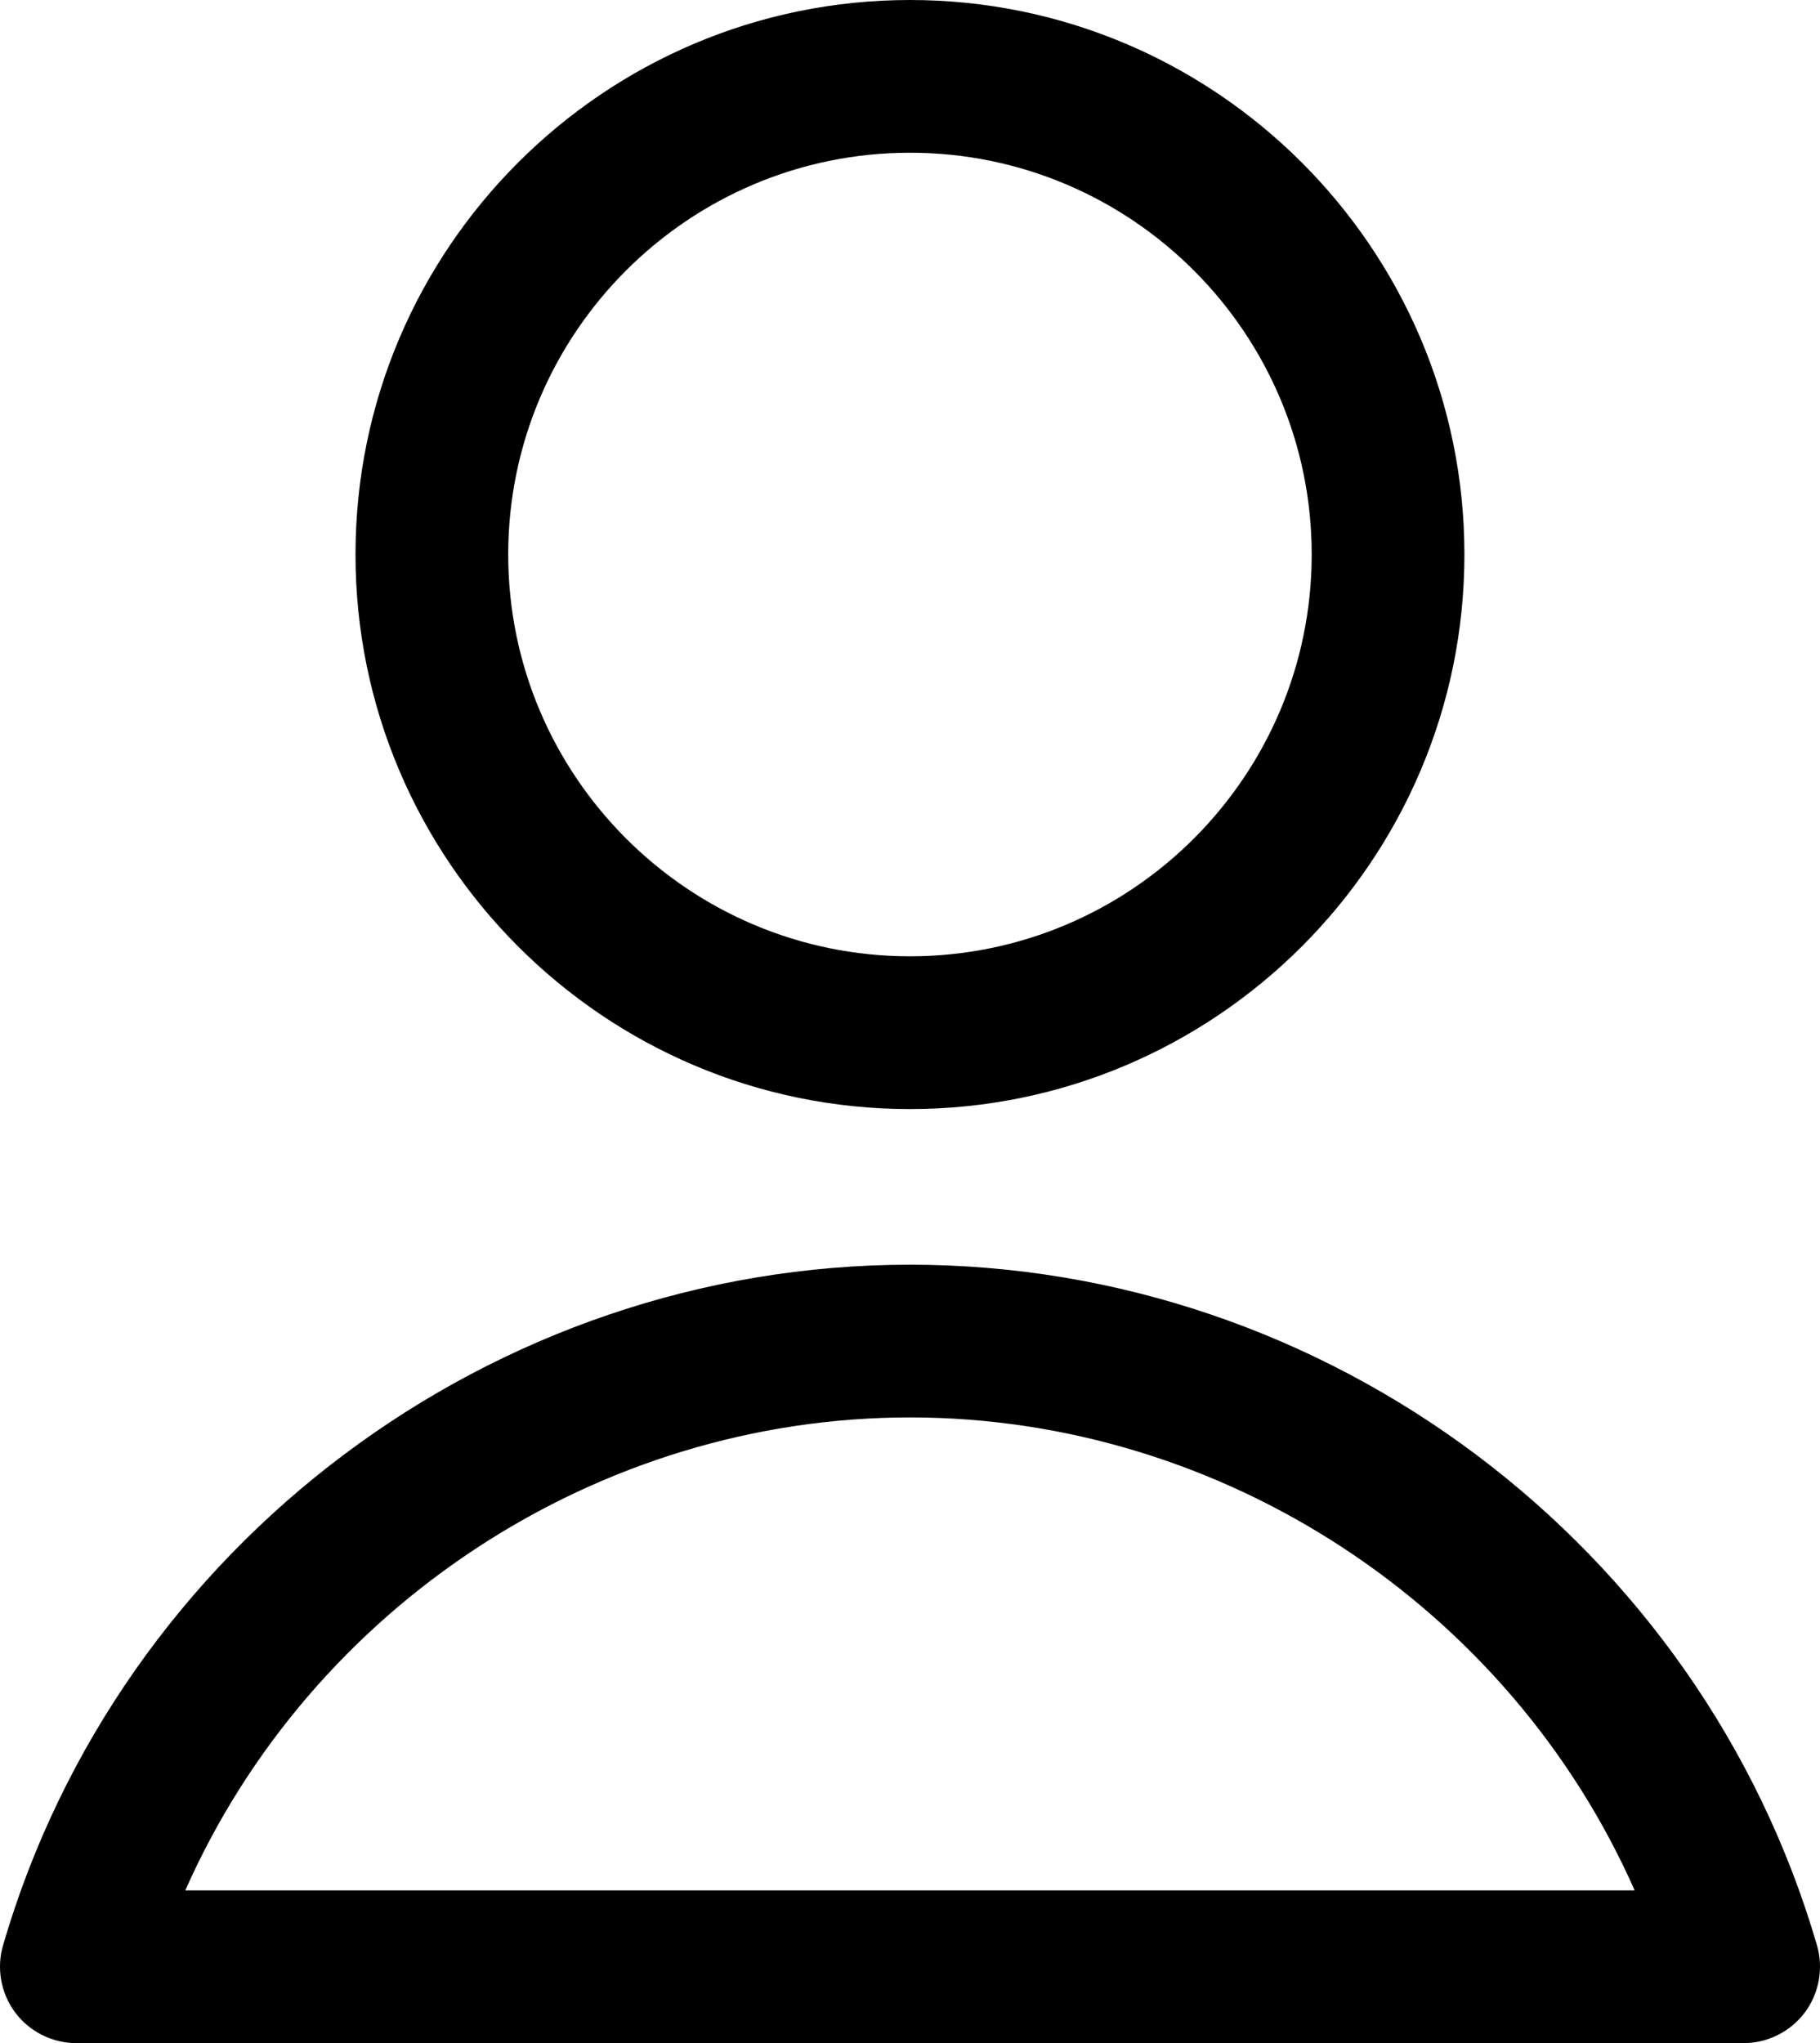
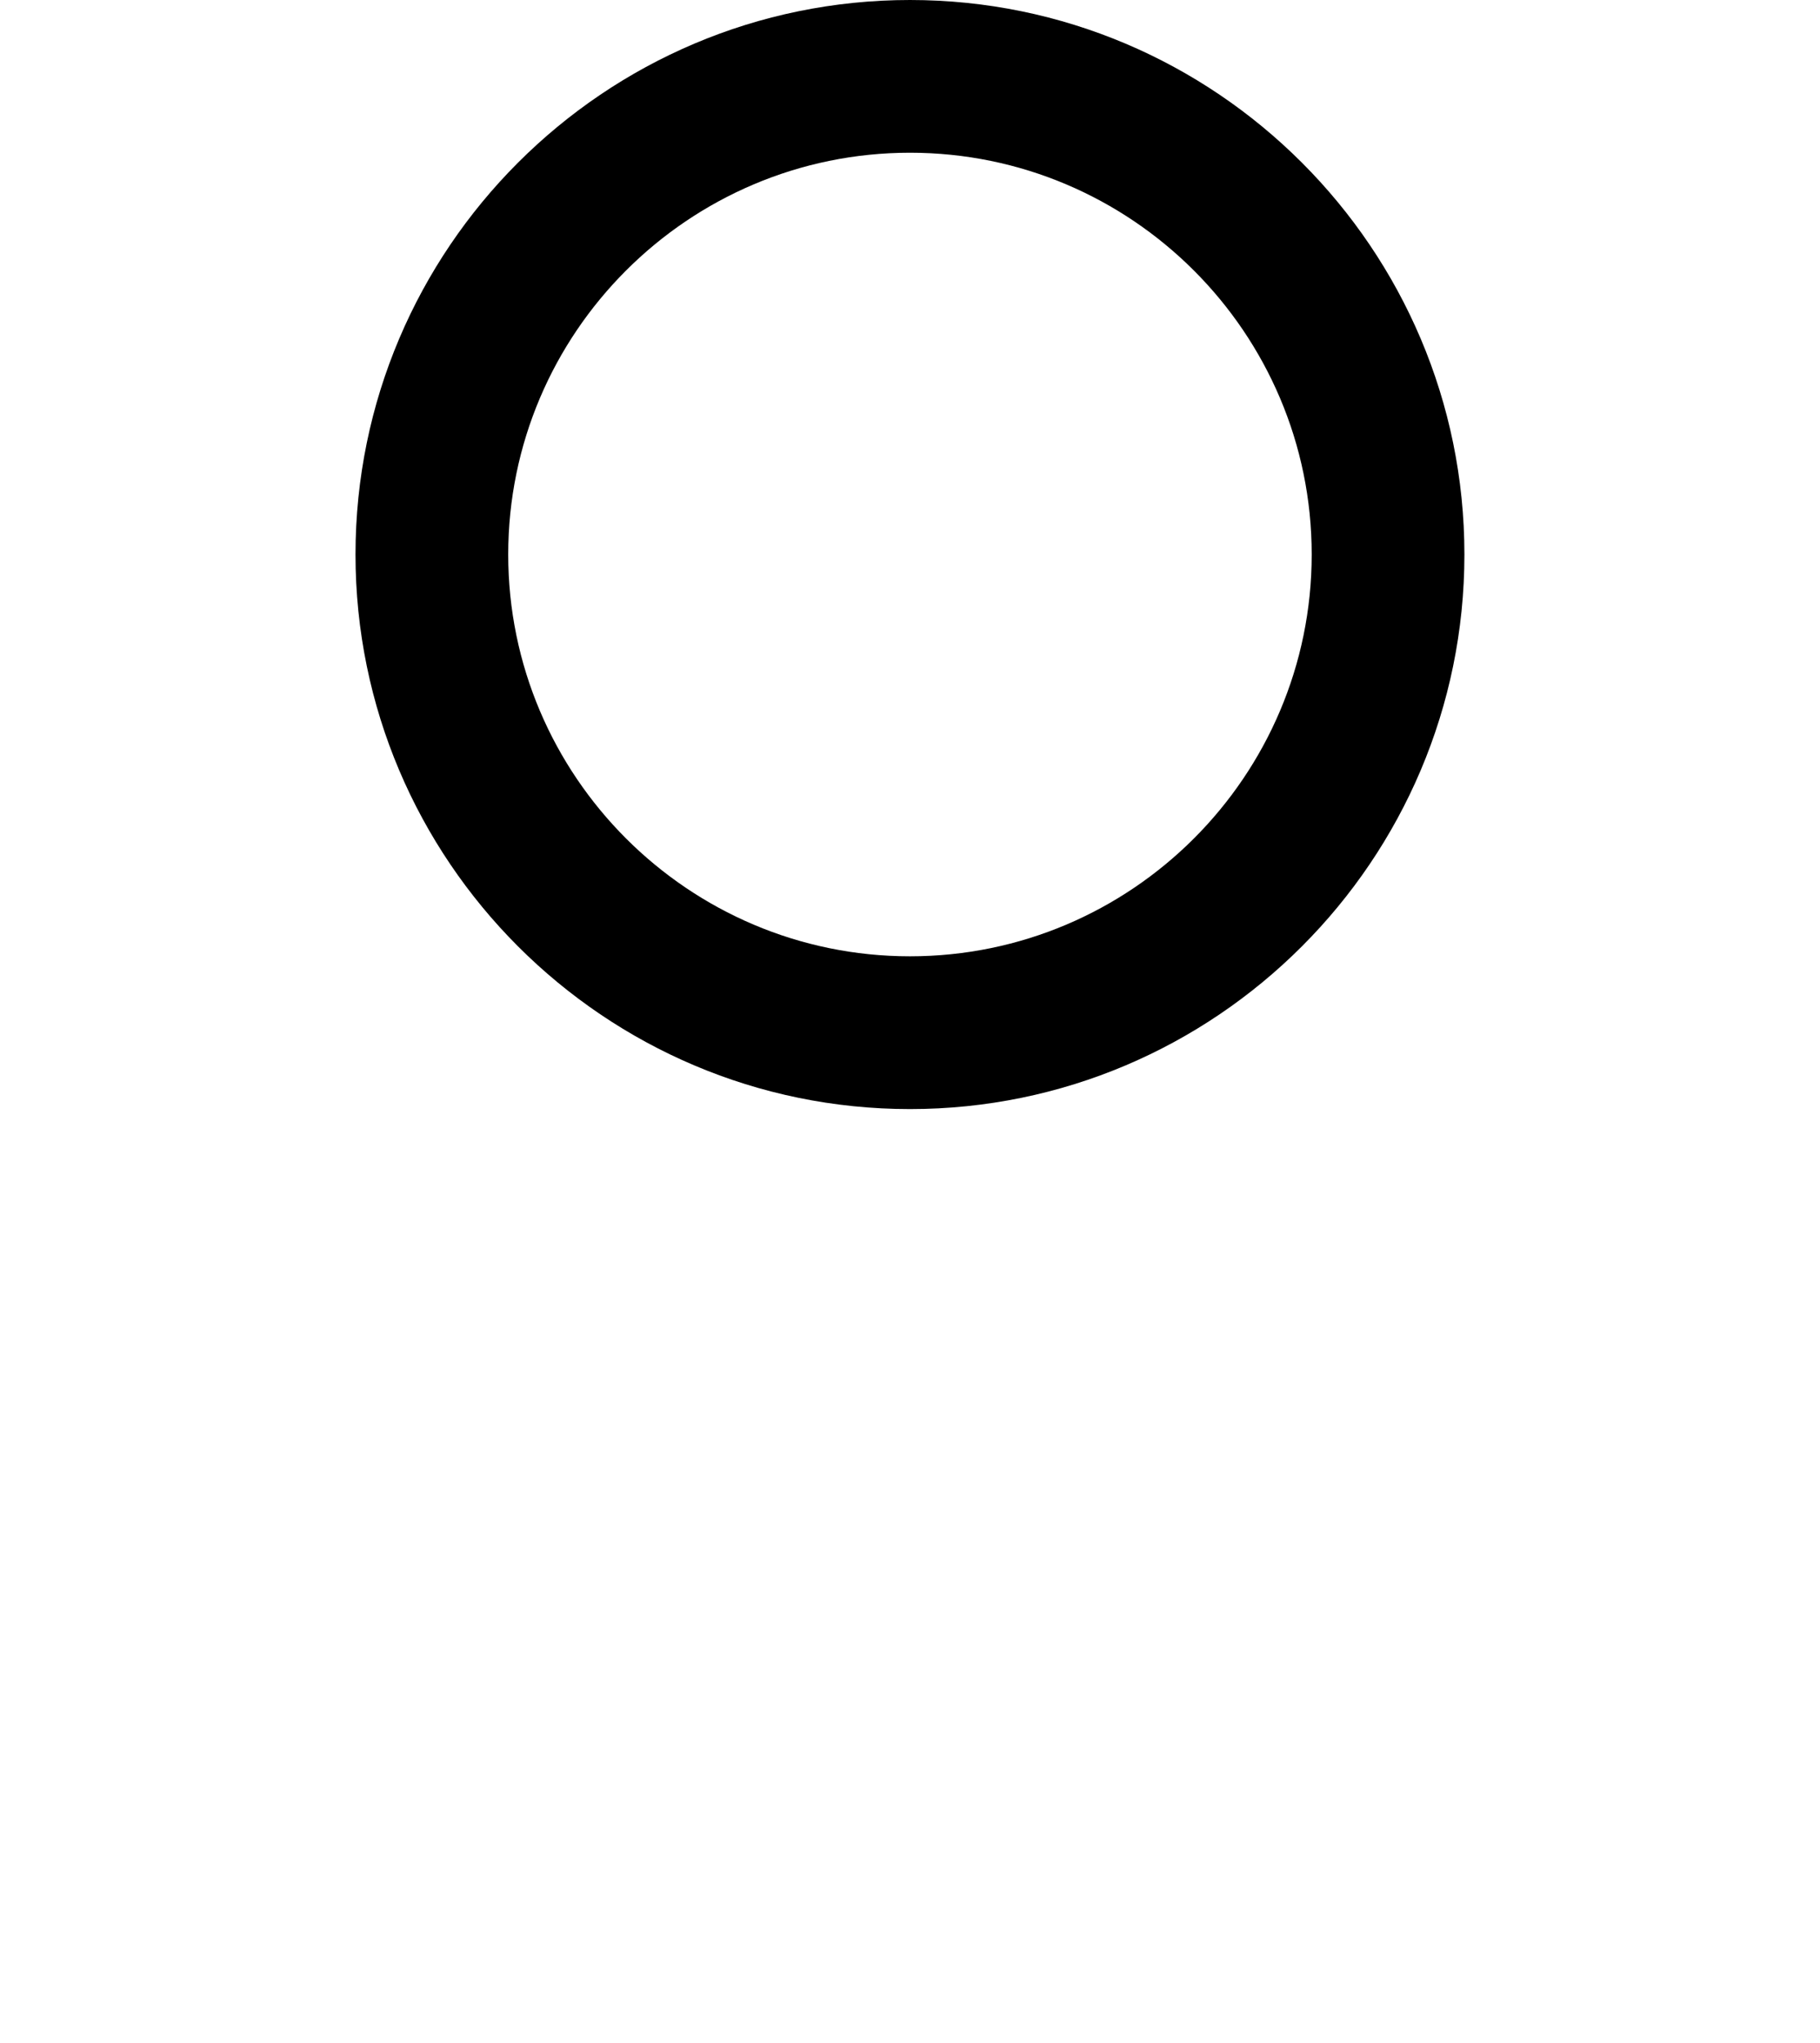
<svg xmlns="http://www.w3.org/2000/svg" id="Layer_1" version="1.1" viewBox="0 0 374.174 420">
  <path d="M187.083,227.99c-62.857,0-113.995-51.143-113.995-114.005S124.226,0,187.083,0s113.985,51.133,113.985,113.985-51.134,114.005-113.985,114.005ZM187.083,31.396c-45.545,0-82.599,37.049-82.599,82.589s37.054,82.599,82.599,82.599,82.589-37.054,82.589-82.599S232.623,31.396,187.083,31.396Z" />
-   <path d="M15.687,420c-4.92,0-9.615-2.351-12.56-6.289-2.939-3.929-3.878-9.084-2.51-13.791,23.987-82.396,100.669-139.939,186.478-139.939s162.469,57.544,186.465,139.937c1.363,4.697.428,9.849-2.503,13.785-2.97,3.951-7.666,6.298-12.577,6.298H15.687ZM336.072,388.603c-25.861-58.451-84.814-97.229-148.979-97.229s-123.128,38.777-148.999,97.229h297.978Z" />
</svg>